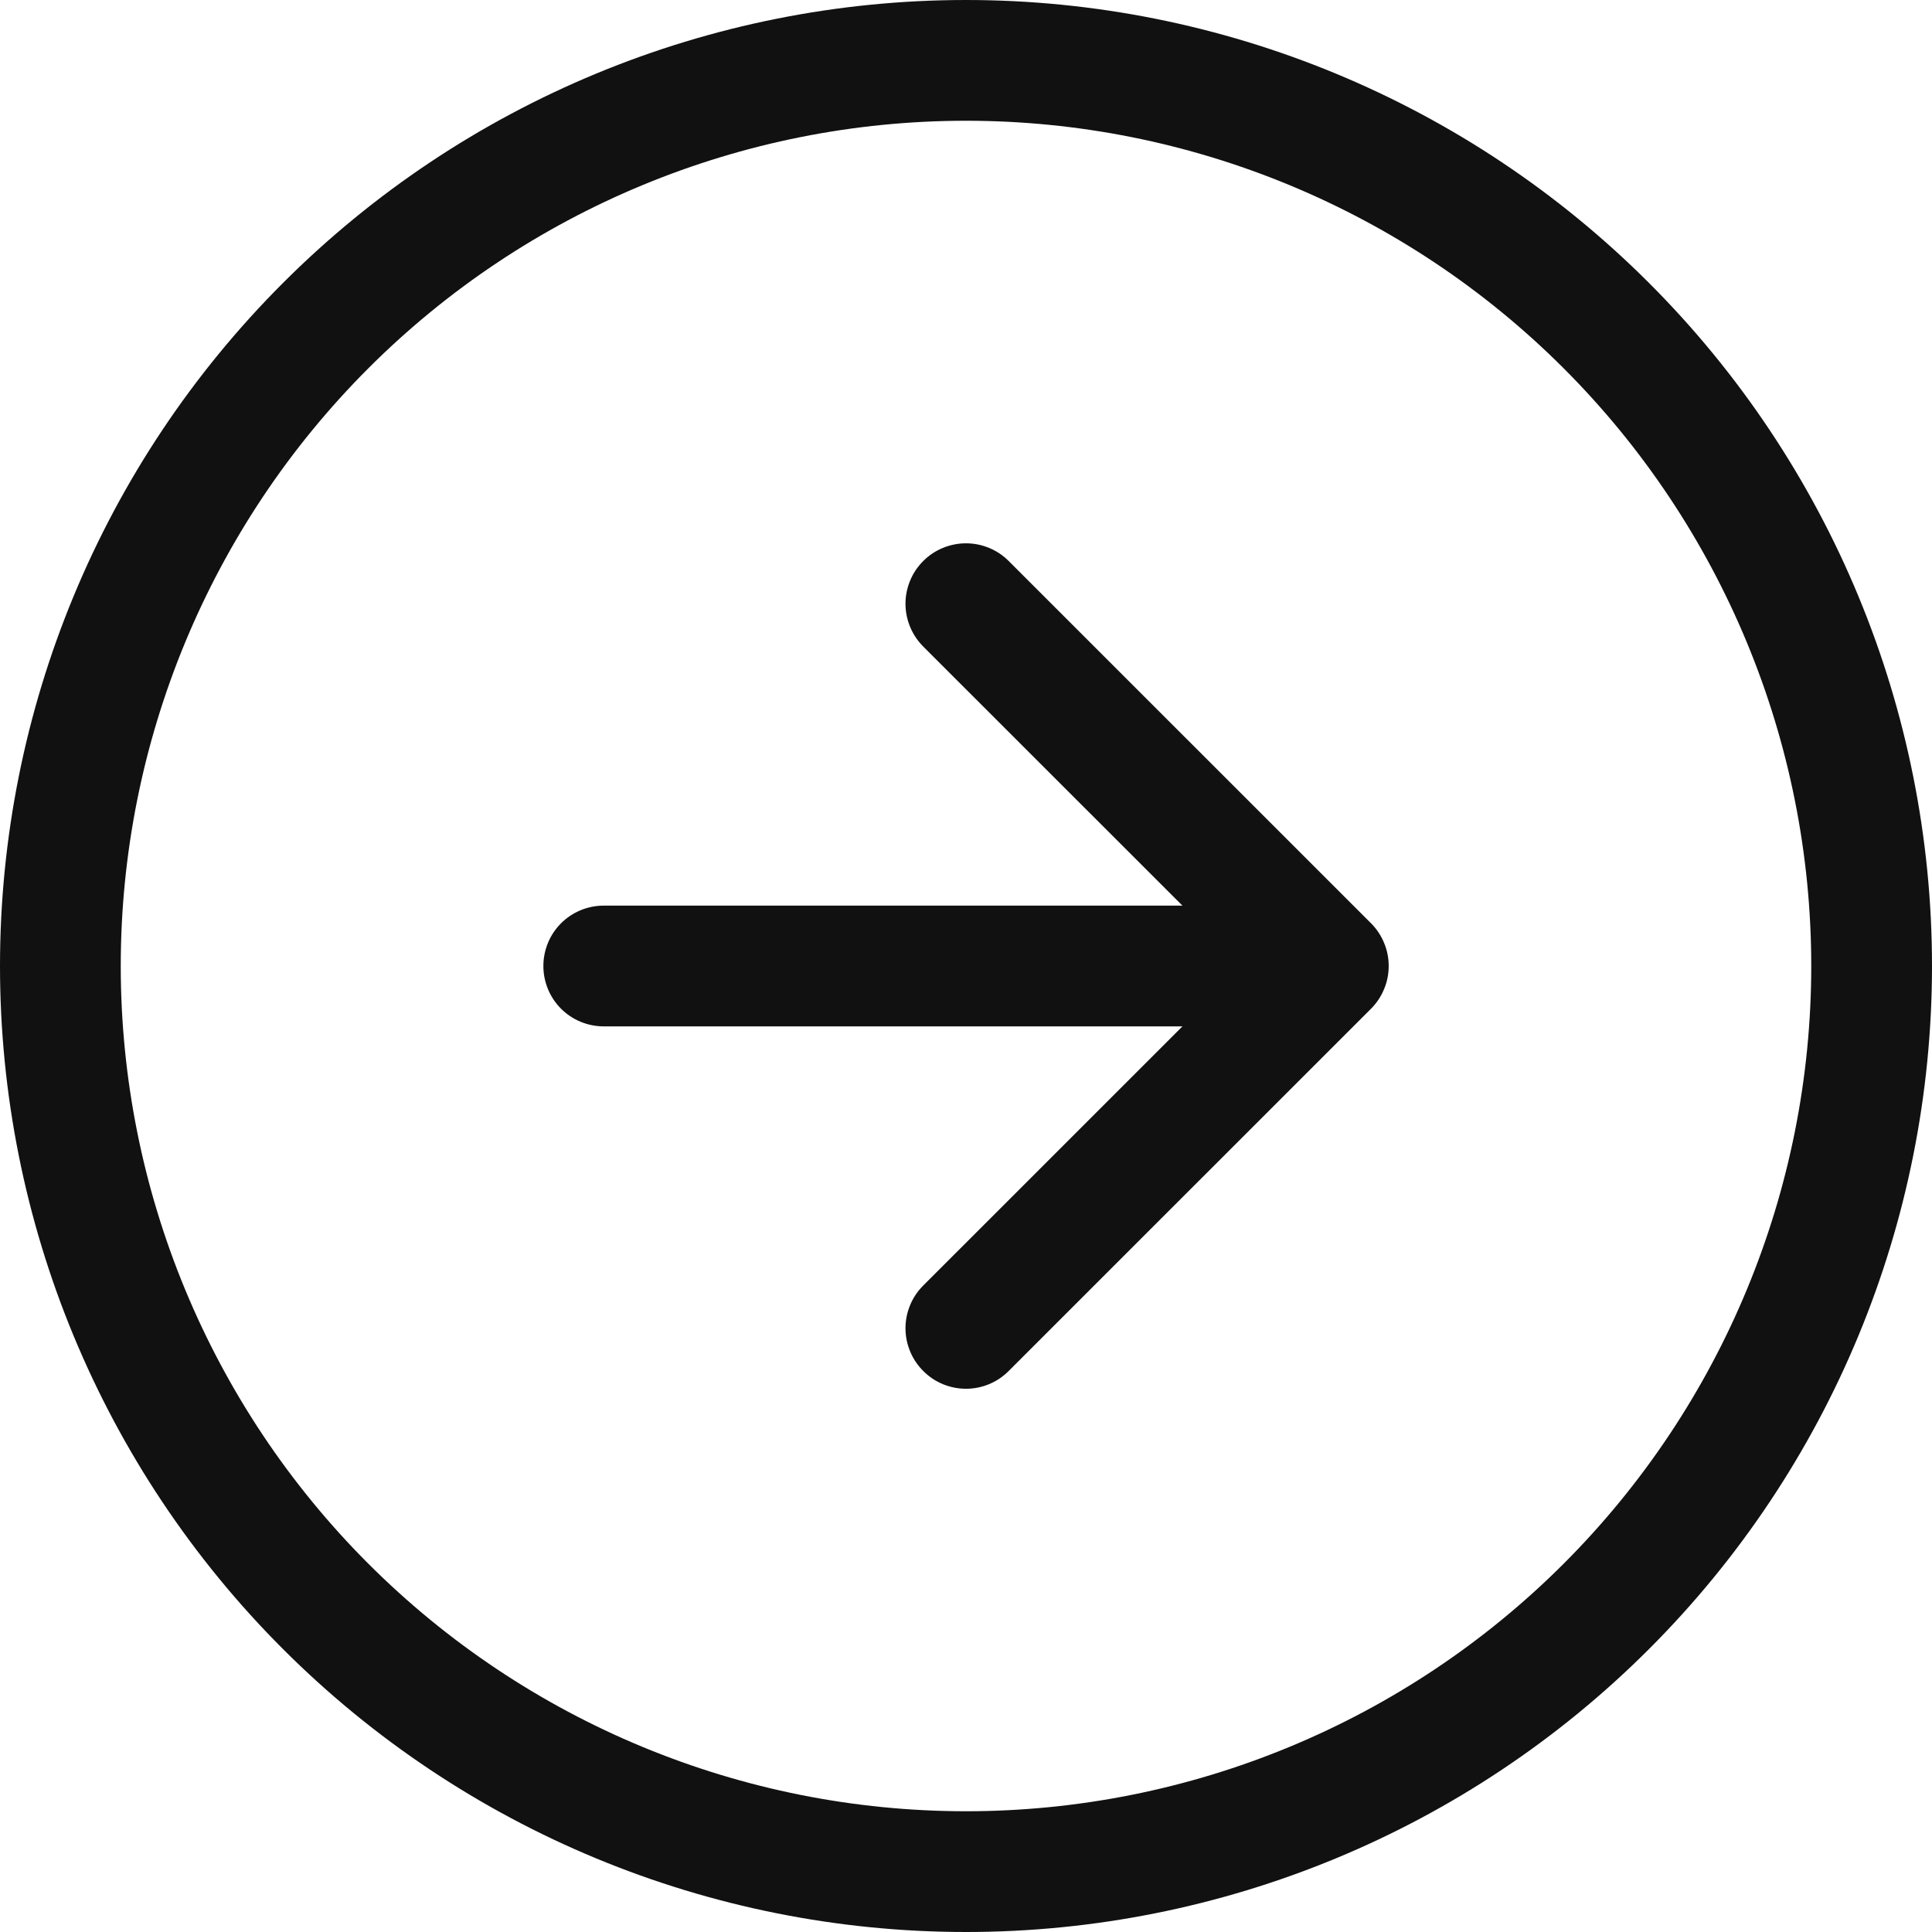
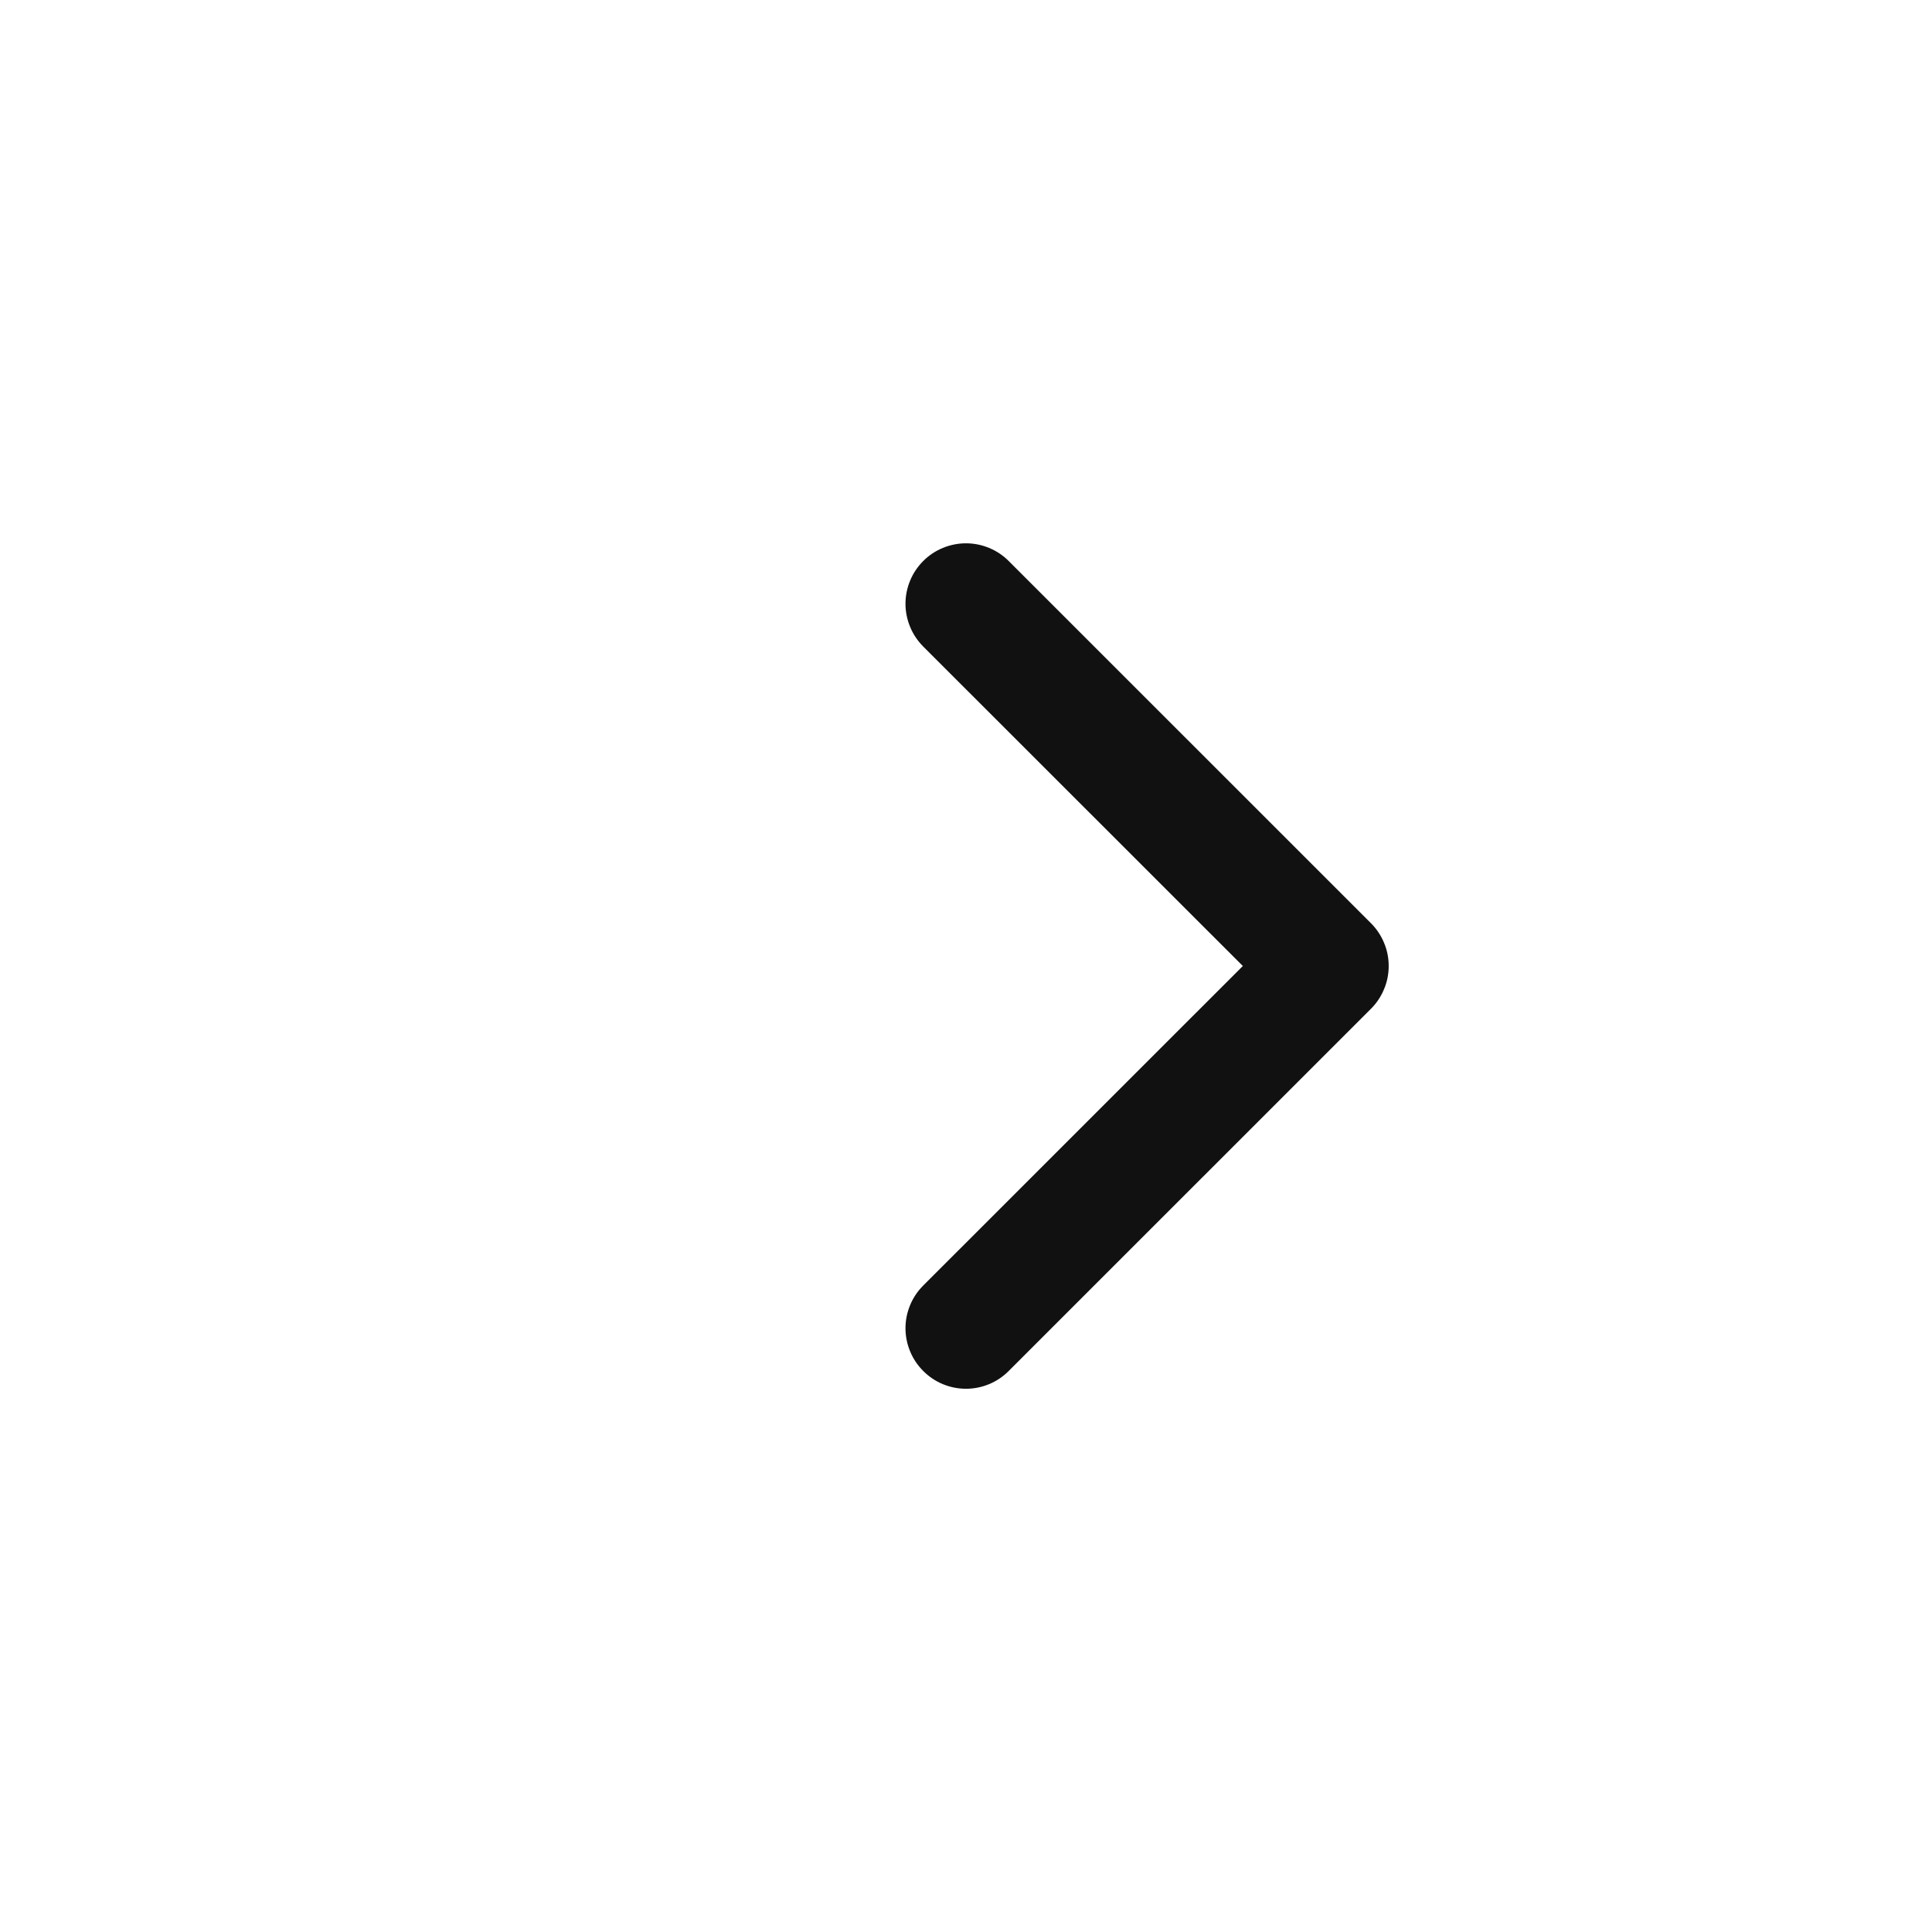
<svg xmlns="http://www.w3.org/2000/svg" width="28" height="28" viewBox="0 0 28 28" fill="none">
-   <path fill-rule="evenodd" clip-rule="evenodd" d="M14 26.25C17.249 26.25 20.365 24.959 22.662 22.662C24.959 20.365 26.25 17.249 26.25 14C26.25 10.751 24.959 7.635 22.662 5.338C20.365 3.041 17.249 1.75 14 1.75C10.751 1.75 7.635 3.041 5.338 5.338C3.041 7.635 1.75 10.751 1.75 14C1.75 17.249 3.041 20.365 5.338 22.662C7.635 24.959 10.751 26.25 14 26.25ZM14 28C17.713 28 21.274 26.525 23.899 23.899C26.525 21.274 28 17.713 28 14C28 10.287 26.525 6.726 23.899 4.101C21.274 1.475 17.713 0 14 0C10.287 0 6.726 1.475 4.101 4.101C1.475 6.726 0 10.287 0 14C0 17.713 1.475 21.274 4.101 23.899C6.726 26.525 10.287 28 14 28Z" fill="#111111" />
  <path fill-rule="evenodd" clip-rule="evenodd" d="M13.38 19.869C13.299 19.788 13.234 19.692 13.19 19.585C13.146 19.479 13.123 19.365 13.123 19.25C13.123 19.135 13.146 19.021 13.19 18.915C13.234 18.808 13.299 18.712 13.38 18.631L18.012 14L13.38 9.37C13.299 9.288 13.234 9.192 13.19 9.085C13.146 8.979 13.123 8.865 13.123 8.75C13.123 8.635 13.146 8.521 13.19 8.415C13.234 8.308 13.299 8.212 13.38 8.131C13.461 8.049 13.558 7.985 13.664 7.941C13.771 7.897 13.885 7.874 14 7.874C14.115 7.874 14.229 7.897 14.335 7.941C14.441 7.985 14.538 8.049 14.619 8.131L19.869 13.38C19.951 13.462 20.015 13.558 20.059 13.665C20.104 13.771 20.126 13.885 20.126 14C20.126 14.115 20.104 14.229 20.059 14.335C20.015 14.442 19.951 14.538 19.869 14.62L14.619 19.869C14.538 19.951 14.441 20.016 14.335 20.06C14.229 20.104 14.115 20.127 14 20.127C13.884 20.127 13.771 20.104 13.664 20.06C13.558 20.016 13.461 19.951 13.38 19.869Z" fill="#111111" />
-   <path fill-rule="evenodd" clip-rule="evenodd" d="M7.875 14C7.875 13.768 7.967 13.545 8.131 13.381C8.295 13.217 8.518 13.125 8.75 13.125H17.5C17.732 13.125 17.955 13.217 18.119 13.381C18.283 13.545 18.375 13.768 18.375 14C18.375 14.232 18.283 14.455 18.119 14.619C17.955 14.783 17.732 14.875 17.5 14.875H8.75C8.518 14.875 8.295 14.783 8.131 14.619C7.967 14.455 7.875 14.232 7.875 14Z" fill="#111111" />
</svg>